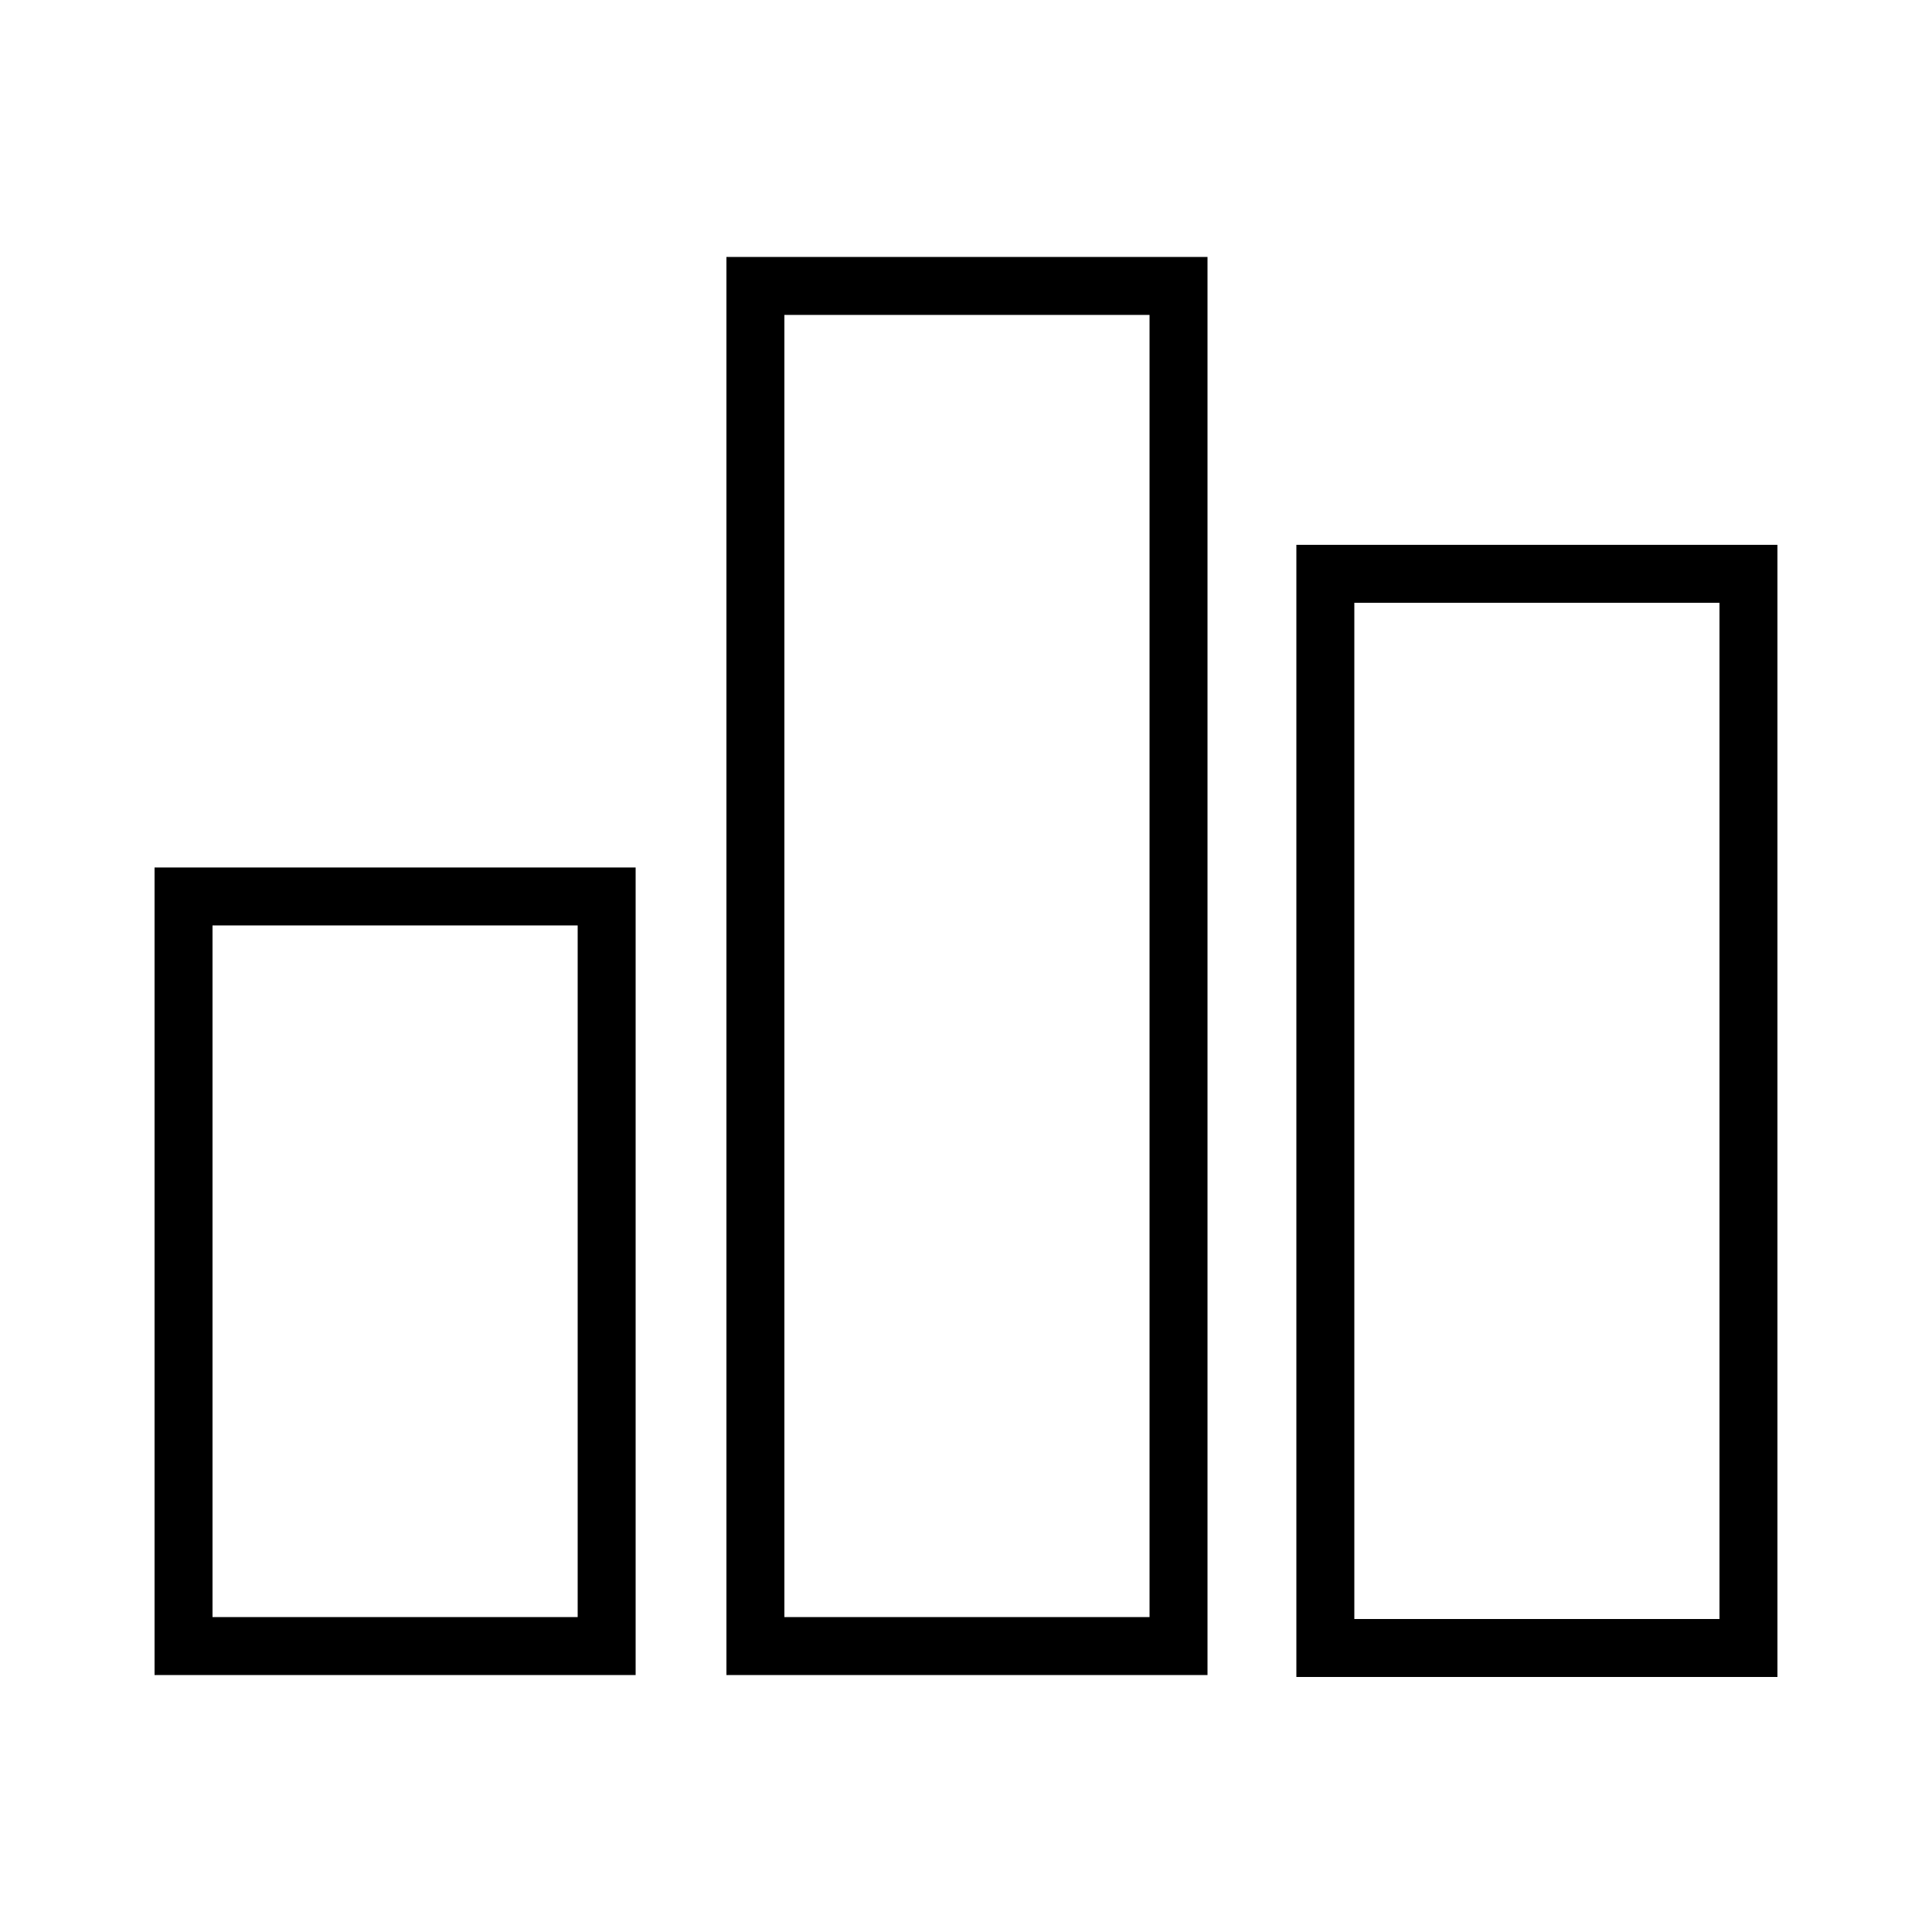
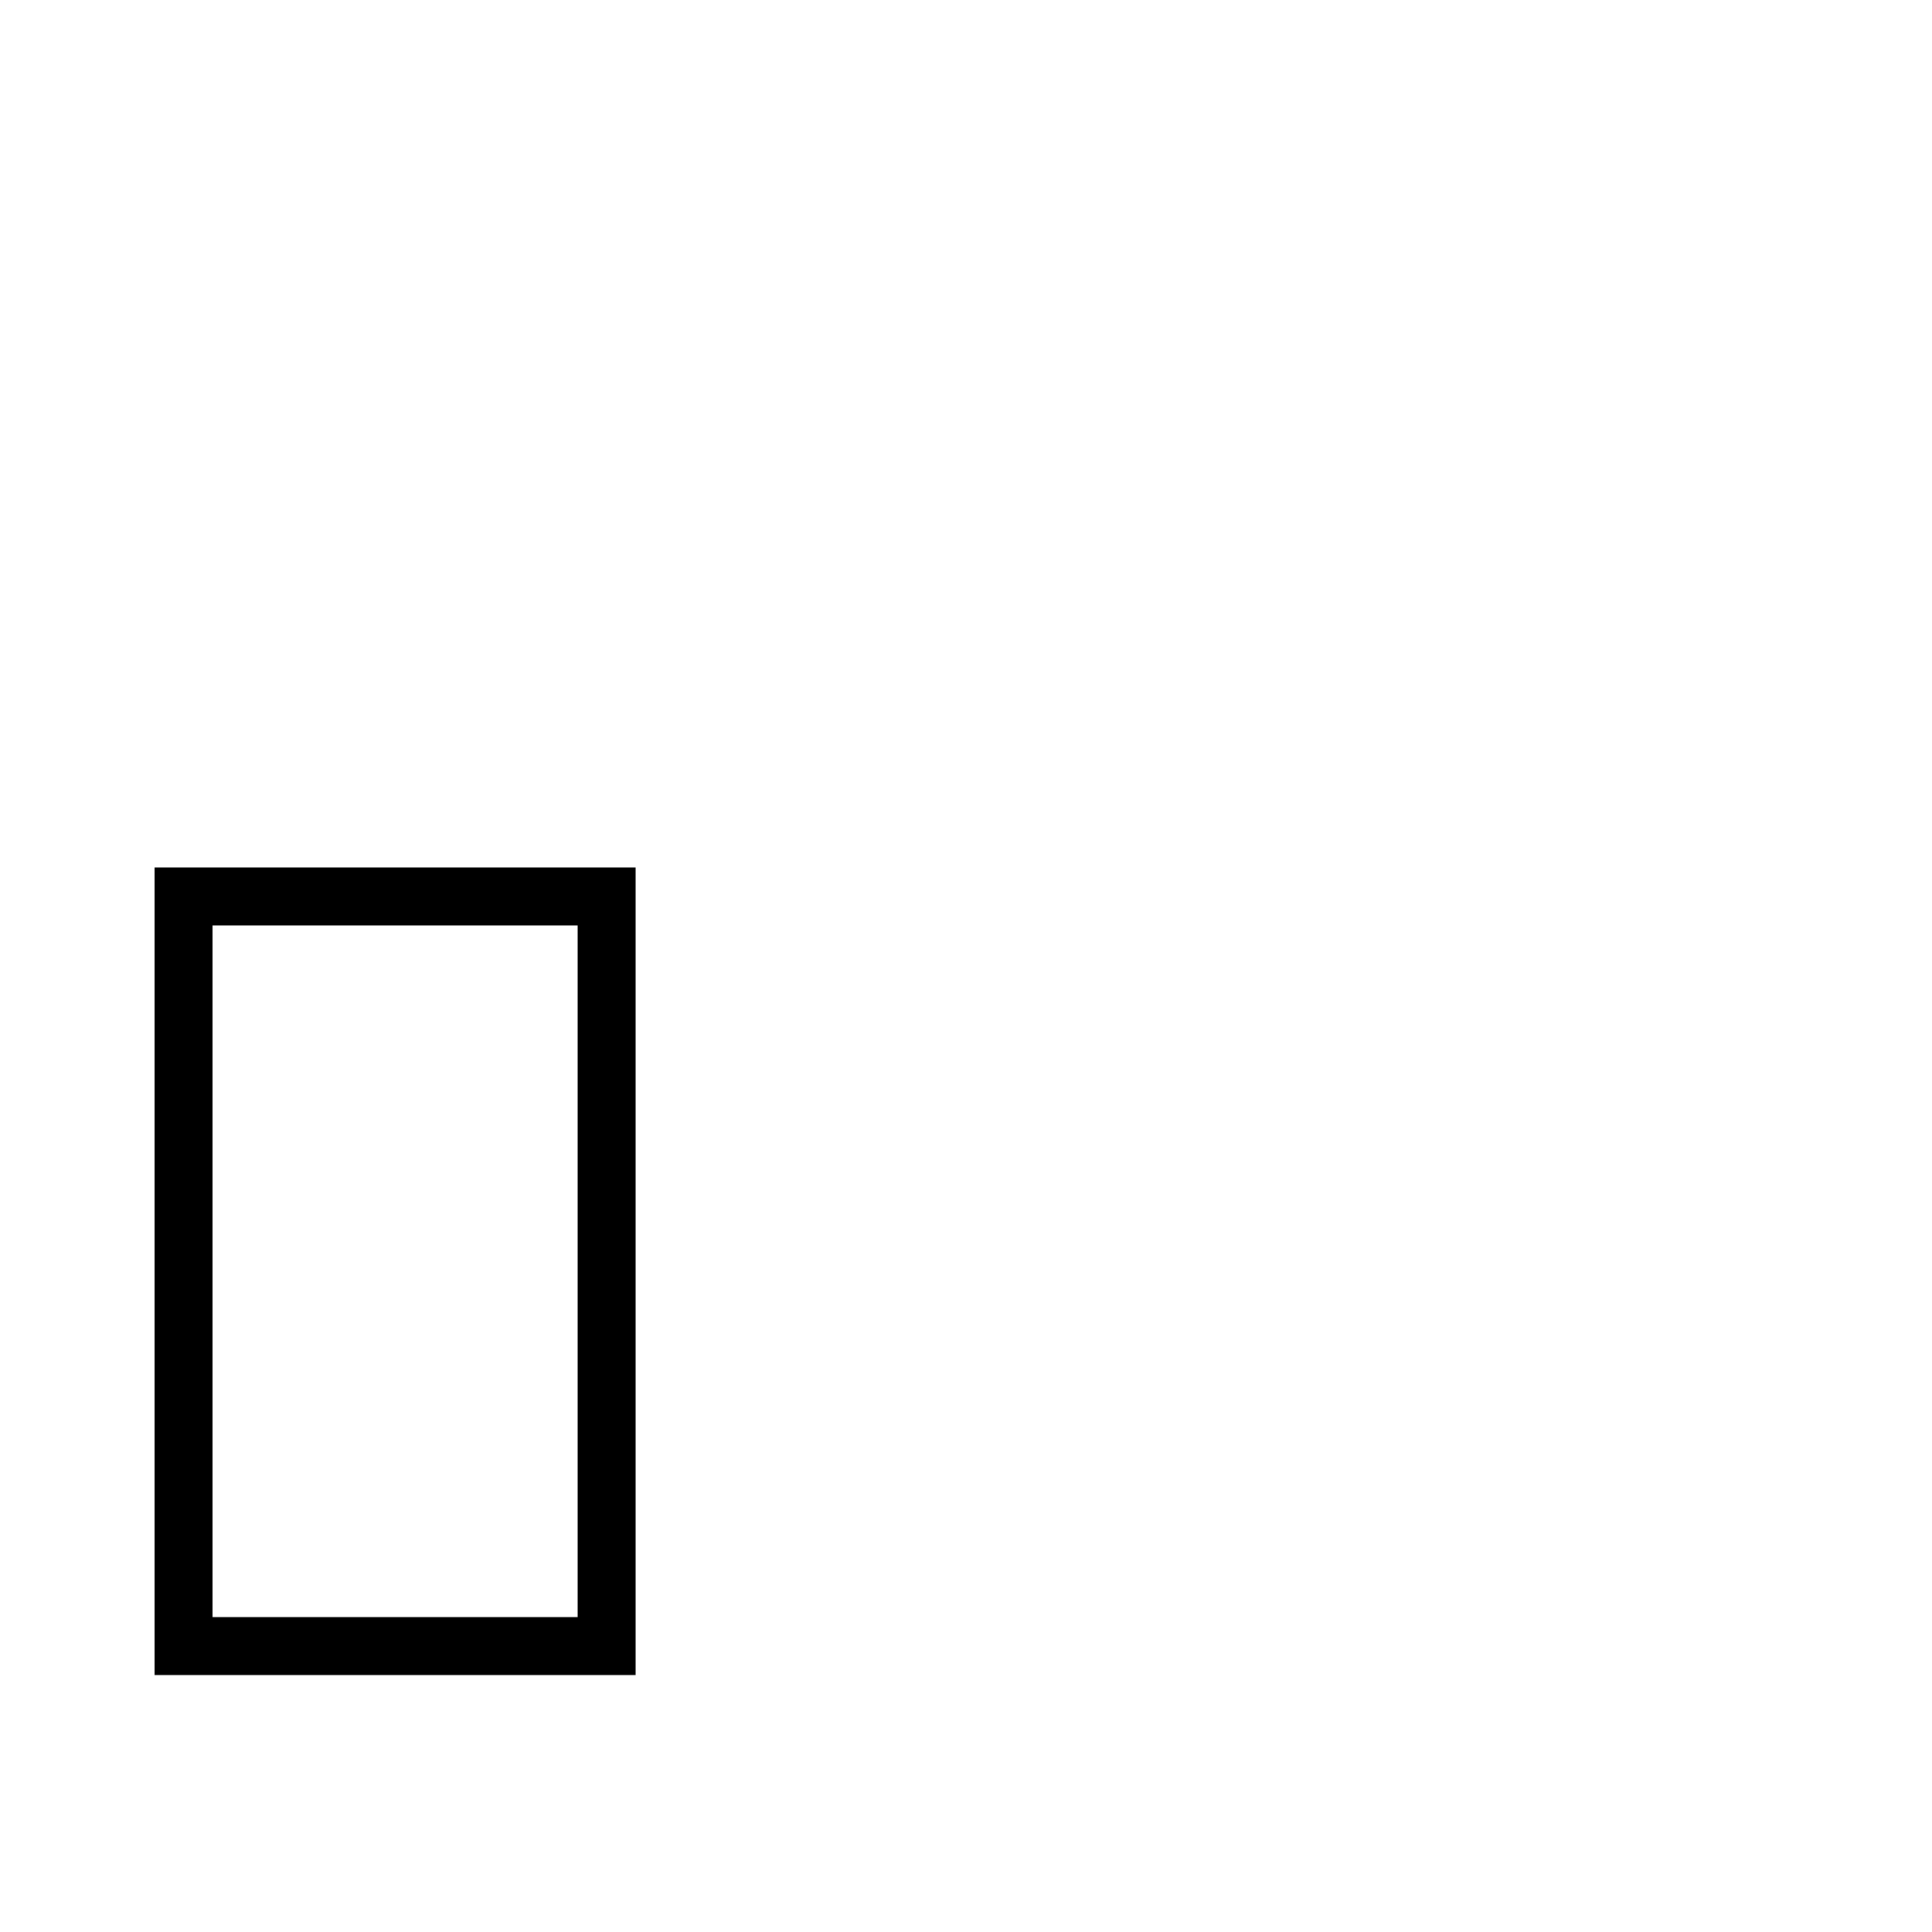
<svg xmlns="http://www.w3.org/2000/svg" version="1.1" id="Layer_1" x="0px" y="0px" viewBox="0 0 100 100" style="enable-background:new 0 0 100 100;" xml:space="preserve">
  <g>
    <g>
      <path d="M29.9,47.9v35.8H11V47.9H29.9 M32.9,44.9H8v41.8h24.9V44.9L32.9,44.9z" />
    </g>
    <g>
-       <path d="M59.5,16.3v67.4H40.6V16.3H59.5 M62.5,13.3H37.6v73.4h24.9V13.3L62.5,13.3z" />
-     </g>
+       </g>
    <g>
-       <path d="M89,31.2v52.6H70.1V31.2H89 M92,28.2H67.1v58.6H92V28.2L92,28.2z" />
-     </g>
+       </g>
  </g>
</svg>